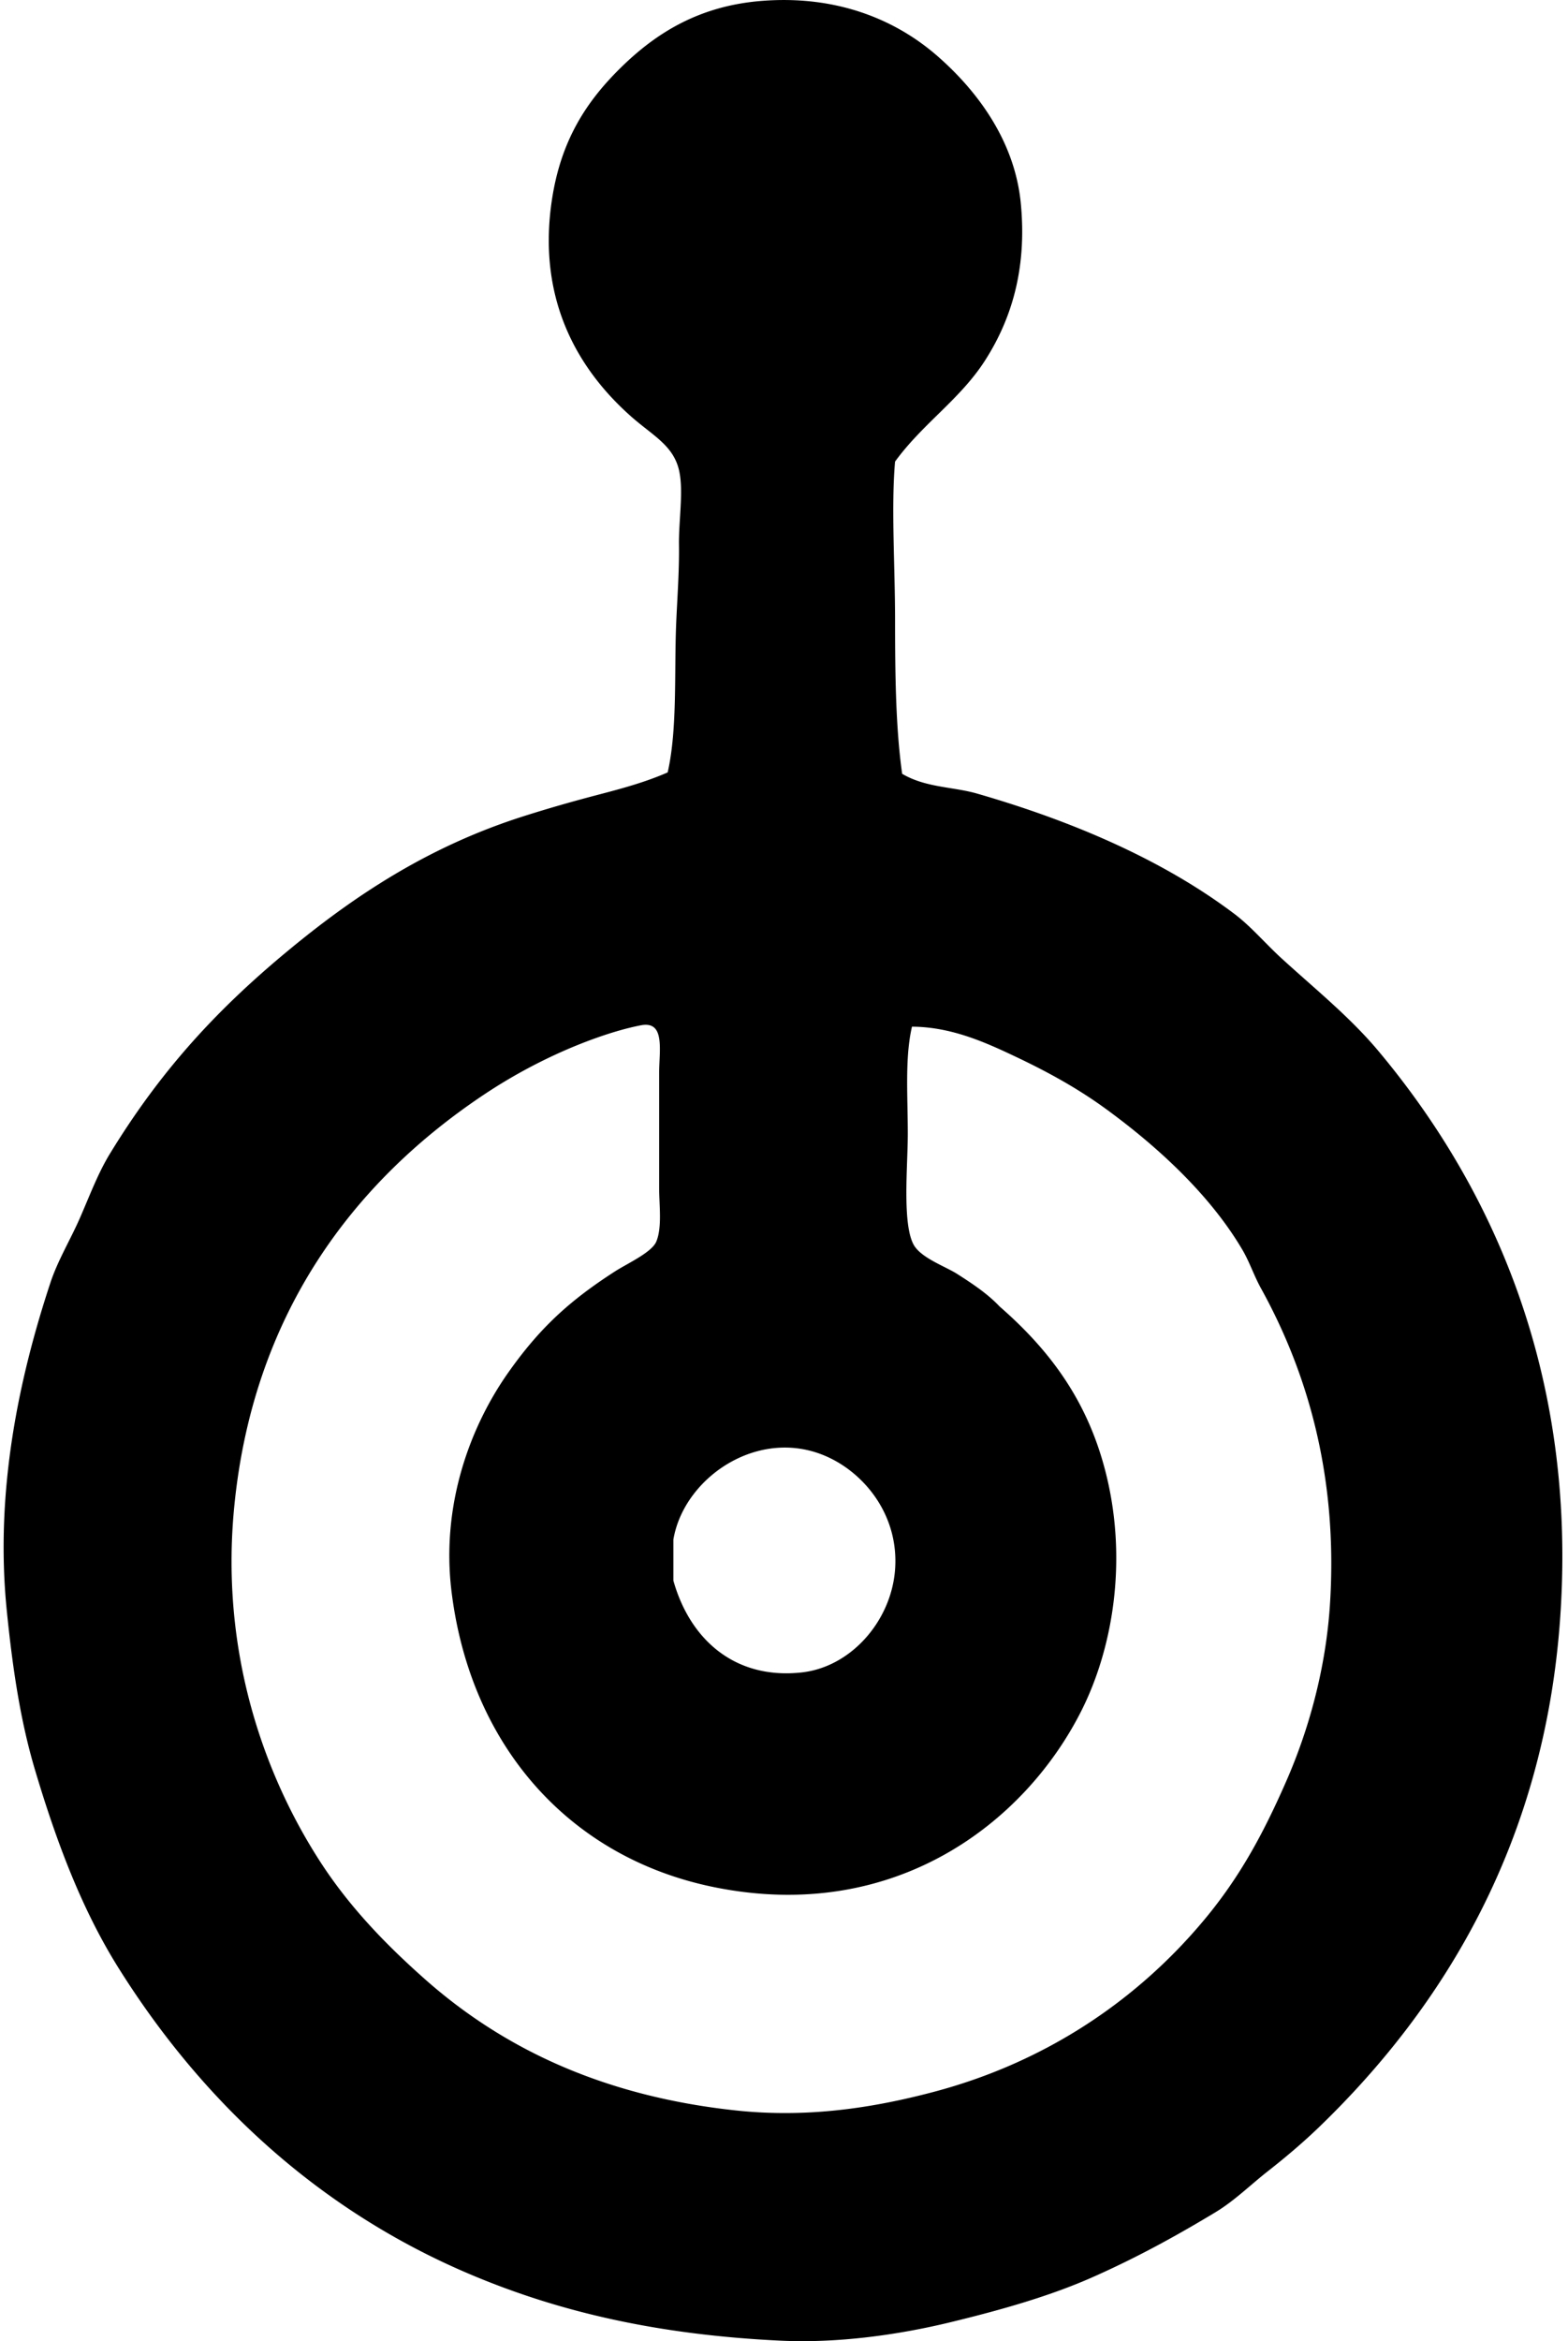
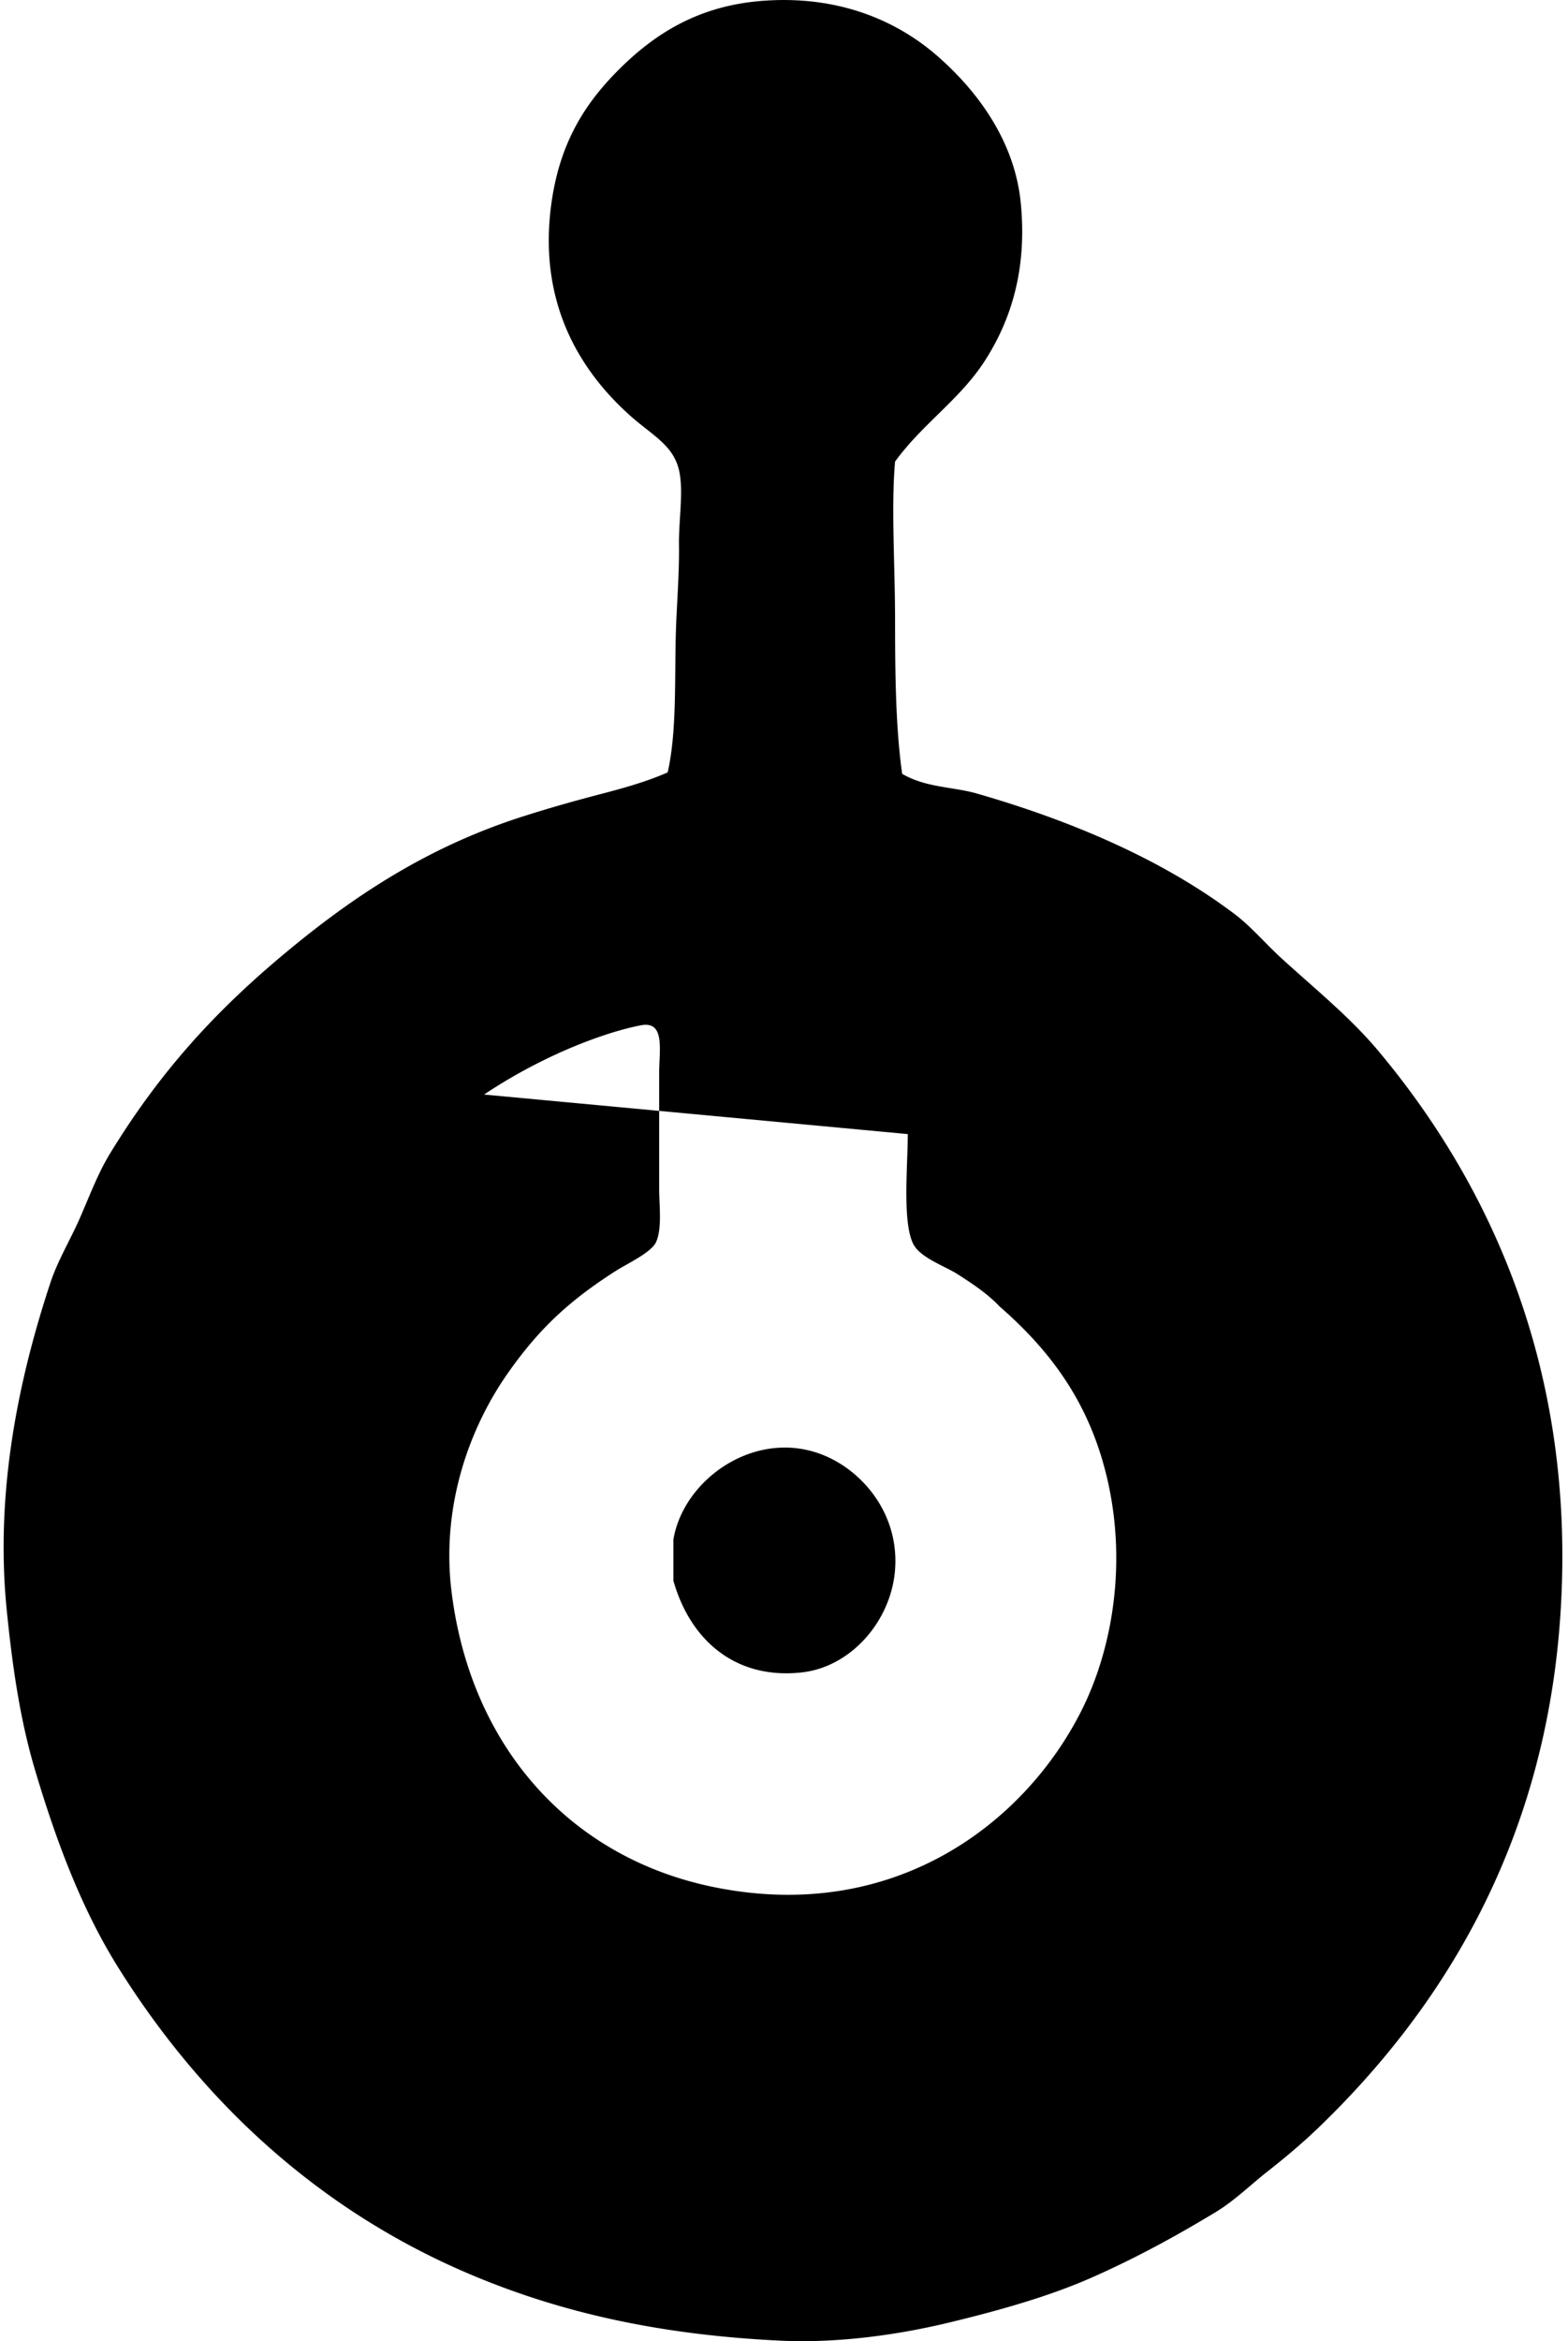
<svg xmlns="http://www.w3.org/2000/svg" width="134" height="200" fill="none" viewBox="0 0 134 200">
-   <path fill="#000" fill-rule="evenodd" d="M77.097 66.102c2.01 1.193 4.354 1.1 6.399 1.69 8.198 2.361 15.875 5.672 21.968 10.258 1.472 1.107 2.677 2.565 4.104 3.862 2.903 2.644 5.811 4.99 8.207 7.845 9.562 11.399 16.984 27.322 15.569 48.279-1.3 19.282-9.924 33.372-20.639 43.693-1.331 1.283-2.808 2.536-4.344 3.741-1.499 1.174-2.861 2.529-4.467 3.5-3.266 1.973-6.663 3.85-10.5 5.551-3.595 1.594-7.691 2.773-12.19 3.863-4.46 1.081-9.623 1.799-14.485 1.57-10.428-.496-18.876-2.422-26.554-5.674-12.923-5.47-22.886-14.741-30.053-26.191-3.085-4.929-5.251-10.614-7.122-16.898-1.229-4.13-1.899-8.522-2.414-13.64-1.03-10.244 1.083-19.971 3.74-27.997.626-1.889 1.723-3.686 2.534-5.552.845-1.939 1.53-3.781 2.534-5.43 4.216-6.906 8.887-12.074 14.966-17.139 5.867-4.889 12.227-9.109 20.398-11.707 2.076-.66 4.087-1.236 6.277-1.81 1.969-.516 4.063-1.067 6.034-1.933.838-3.677.556-8.525.725-12.674.084-2.066.272-4.514.241-6.758-.03-2.1.413-4.65 0-6.397-.5-2.128-2.264-2.956-4.103-4.585-4.388-3.89-8.055-9.818-6.76-18.469.764-5.088 2.928-8.417 5.915-11.344 2.93-2.87 6.585-5.234 11.95-5.673 6.478-.53 11.536 1.605 15.086 4.707 3.36 2.932 6.599 7.205 7.121 12.554.566 5.79-.908 10.08-3.018 13.396-2.135 3.36-5.337 5.41-7.725 8.691-.343 3.908 0 8.88 0 13.518.003 4.598.05 9.214.606 13.153Zm.482 30.779c-.002 2.698-.48 7.58.482 9.414.604 1.155 2.72 1.883 3.741 2.534 1.317.842 2.6 1.694 3.622 2.777 4.561 3.97 7.706 8.422 9.173 14.606 1.725 7.264.496 14.603-2.173 19.914-4.822 9.588-15.964 18.211-31.383 15.088-12.397-2.513-20.825-12.082-22.45-25.228-.926-7.489 1.639-14.176 4.826-18.707 2.646-3.757 5.17-6.119 9.173-8.689 1.036-.663 3.119-1.605 3.5-2.533.504-1.217.241-3.085.241-4.588v-9.777c0-1.978.542-4.514-1.567-4.104-2.374.46-5.192 1.525-7.363 2.534a45.01 45.01 0 0 0-6.033 3.38c-11.254 7.506-19.8 18.87-21.365 35.365-1.171 12.361 2.603 22.815 7.363 30.173 2.455 3.796 5.52 6.995 8.932 10.018 6.797 6.026 15.383 10.023 26.554 11.225 6.103.656 11.669-.193 16.898-1.57 9.684-2.553 17.49-7.904 23.173-14.725 3.016-3.619 5.02-7.307 7-11.829 1.897-4.325 3.395-9.609 3.741-15.209.694-11.18-2.104-20.031-5.914-26.916-.582-1.052-.974-2.248-1.57-3.259-2.765-4.703-7.255-8.83-11.707-12.07-2.317-1.684-4.805-3.07-7.484-4.344-2.625-1.248-5.61-2.64-9.052-2.656-.62 2.658-.358 5.938-.358 9.176Zm-9.051 45.986c4.206-.47 7.648-4.404 7.966-8.811.298-4.137-2.043-7.491-4.948-9.173-6.039-3.495-13.065 1.057-14 6.639v3.5c1.426 5.07 5.29 8.479 10.982 7.845Z" clip-rule="evenodd" />
+   <path fill="#000" fill-rule="evenodd" d="M77.097 66.102c2.01 1.193 4.354 1.1 6.399 1.69 8.198 2.361 15.875 5.672 21.968 10.258 1.472 1.107 2.677 2.565 4.104 3.862 2.903 2.644 5.811 4.99 8.207 7.845 9.562 11.399 16.984 27.322 15.569 48.279-1.3 19.282-9.924 33.372-20.639 43.693-1.331 1.283-2.808 2.536-4.344 3.741-1.499 1.174-2.861 2.529-4.467 3.5-3.266 1.973-6.663 3.85-10.5 5.551-3.595 1.594-7.691 2.773-12.19 3.863-4.46 1.081-9.623 1.799-14.485 1.57-10.428-.496-18.876-2.422-26.554-5.674-12.923-5.47-22.886-14.741-30.053-26.191-3.085-4.929-5.251-10.614-7.122-16.898-1.229-4.13-1.899-8.522-2.414-13.64-1.03-10.244 1.083-19.971 3.74-27.997.626-1.889 1.723-3.686 2.534-5.552.845-1.939 1.53-3.781 2.534-5.43 4.216-6.906 8.887-12.074 14.966-17.139 5.867-4.889 12.227-9.109 20.398-11.707 2.076-.66 4.087-1.236 6.277-1.81 1.969-.516 4.063-1.067 6.034-1.933.838-3.677.556-8.525.725-12.674.084-2.066.272-4.514.241-6.758-.03-2.1.413-4.65 0-6.397-.5-2.128-2.264-2.956-4.103-4.585-4.388-3.89-8.055-9.818-6.76-18.469.764-5.088 2.928-8.417 5.915-11.344 2.93-2.87 6.585-5.234 11.95-5.673 6.478-.53 11.536 1.605 15.086 4.707 3.36 2.932 6.599 7.205 7.121 12.554.566 5.79-.908 10.08-3.018 13.396-2.135 3.36-5.337 5.41-7.725 8.691-.343 3.908 0 8.88 0 13.518.003 4.598.05 9.214.606 13.153Zm.482 30.779c-.002 2.698-.48 7.58.482 9.414.604 1.155 2.72 1.883 3.741 2.534 1.317.842 2.6 1.694 3.622 2.777 4.561 3.97 7.706 8.422 9.173 14.606 1.725 7.264.496 14.603-2.173 19.914-4.822 9.588-15.964 18.211-31.383 15.088-12.397-2.513-20.825-12.082-22.45-25.228-.926-7.489 1.639-14.176 4.826-18.707 2.646-3.757 5.17-6.119 9.173-8.689 1.036-.663 3.119-1.605 3.5-2.533.504-1.217.241-3.085.241-4.588v-9.777c0-1.978.542-4.514-1.567-4.104-2.374.46-5.192 1.525-7.363 2.534a45.01 45.01 0 0 0-6.033 3.38Zm-9.051 45.986c4.206-.47 7.648-4.404 7.966-8.811.298-4.137-2.043-7.491-4.948-9.173-6.039-3.495-13.065 1.057-14 6.639v3.5c1.426 5.07 5.29 8.479 10.982 7.845Z" clip-rule="evenodd" />
</svg>